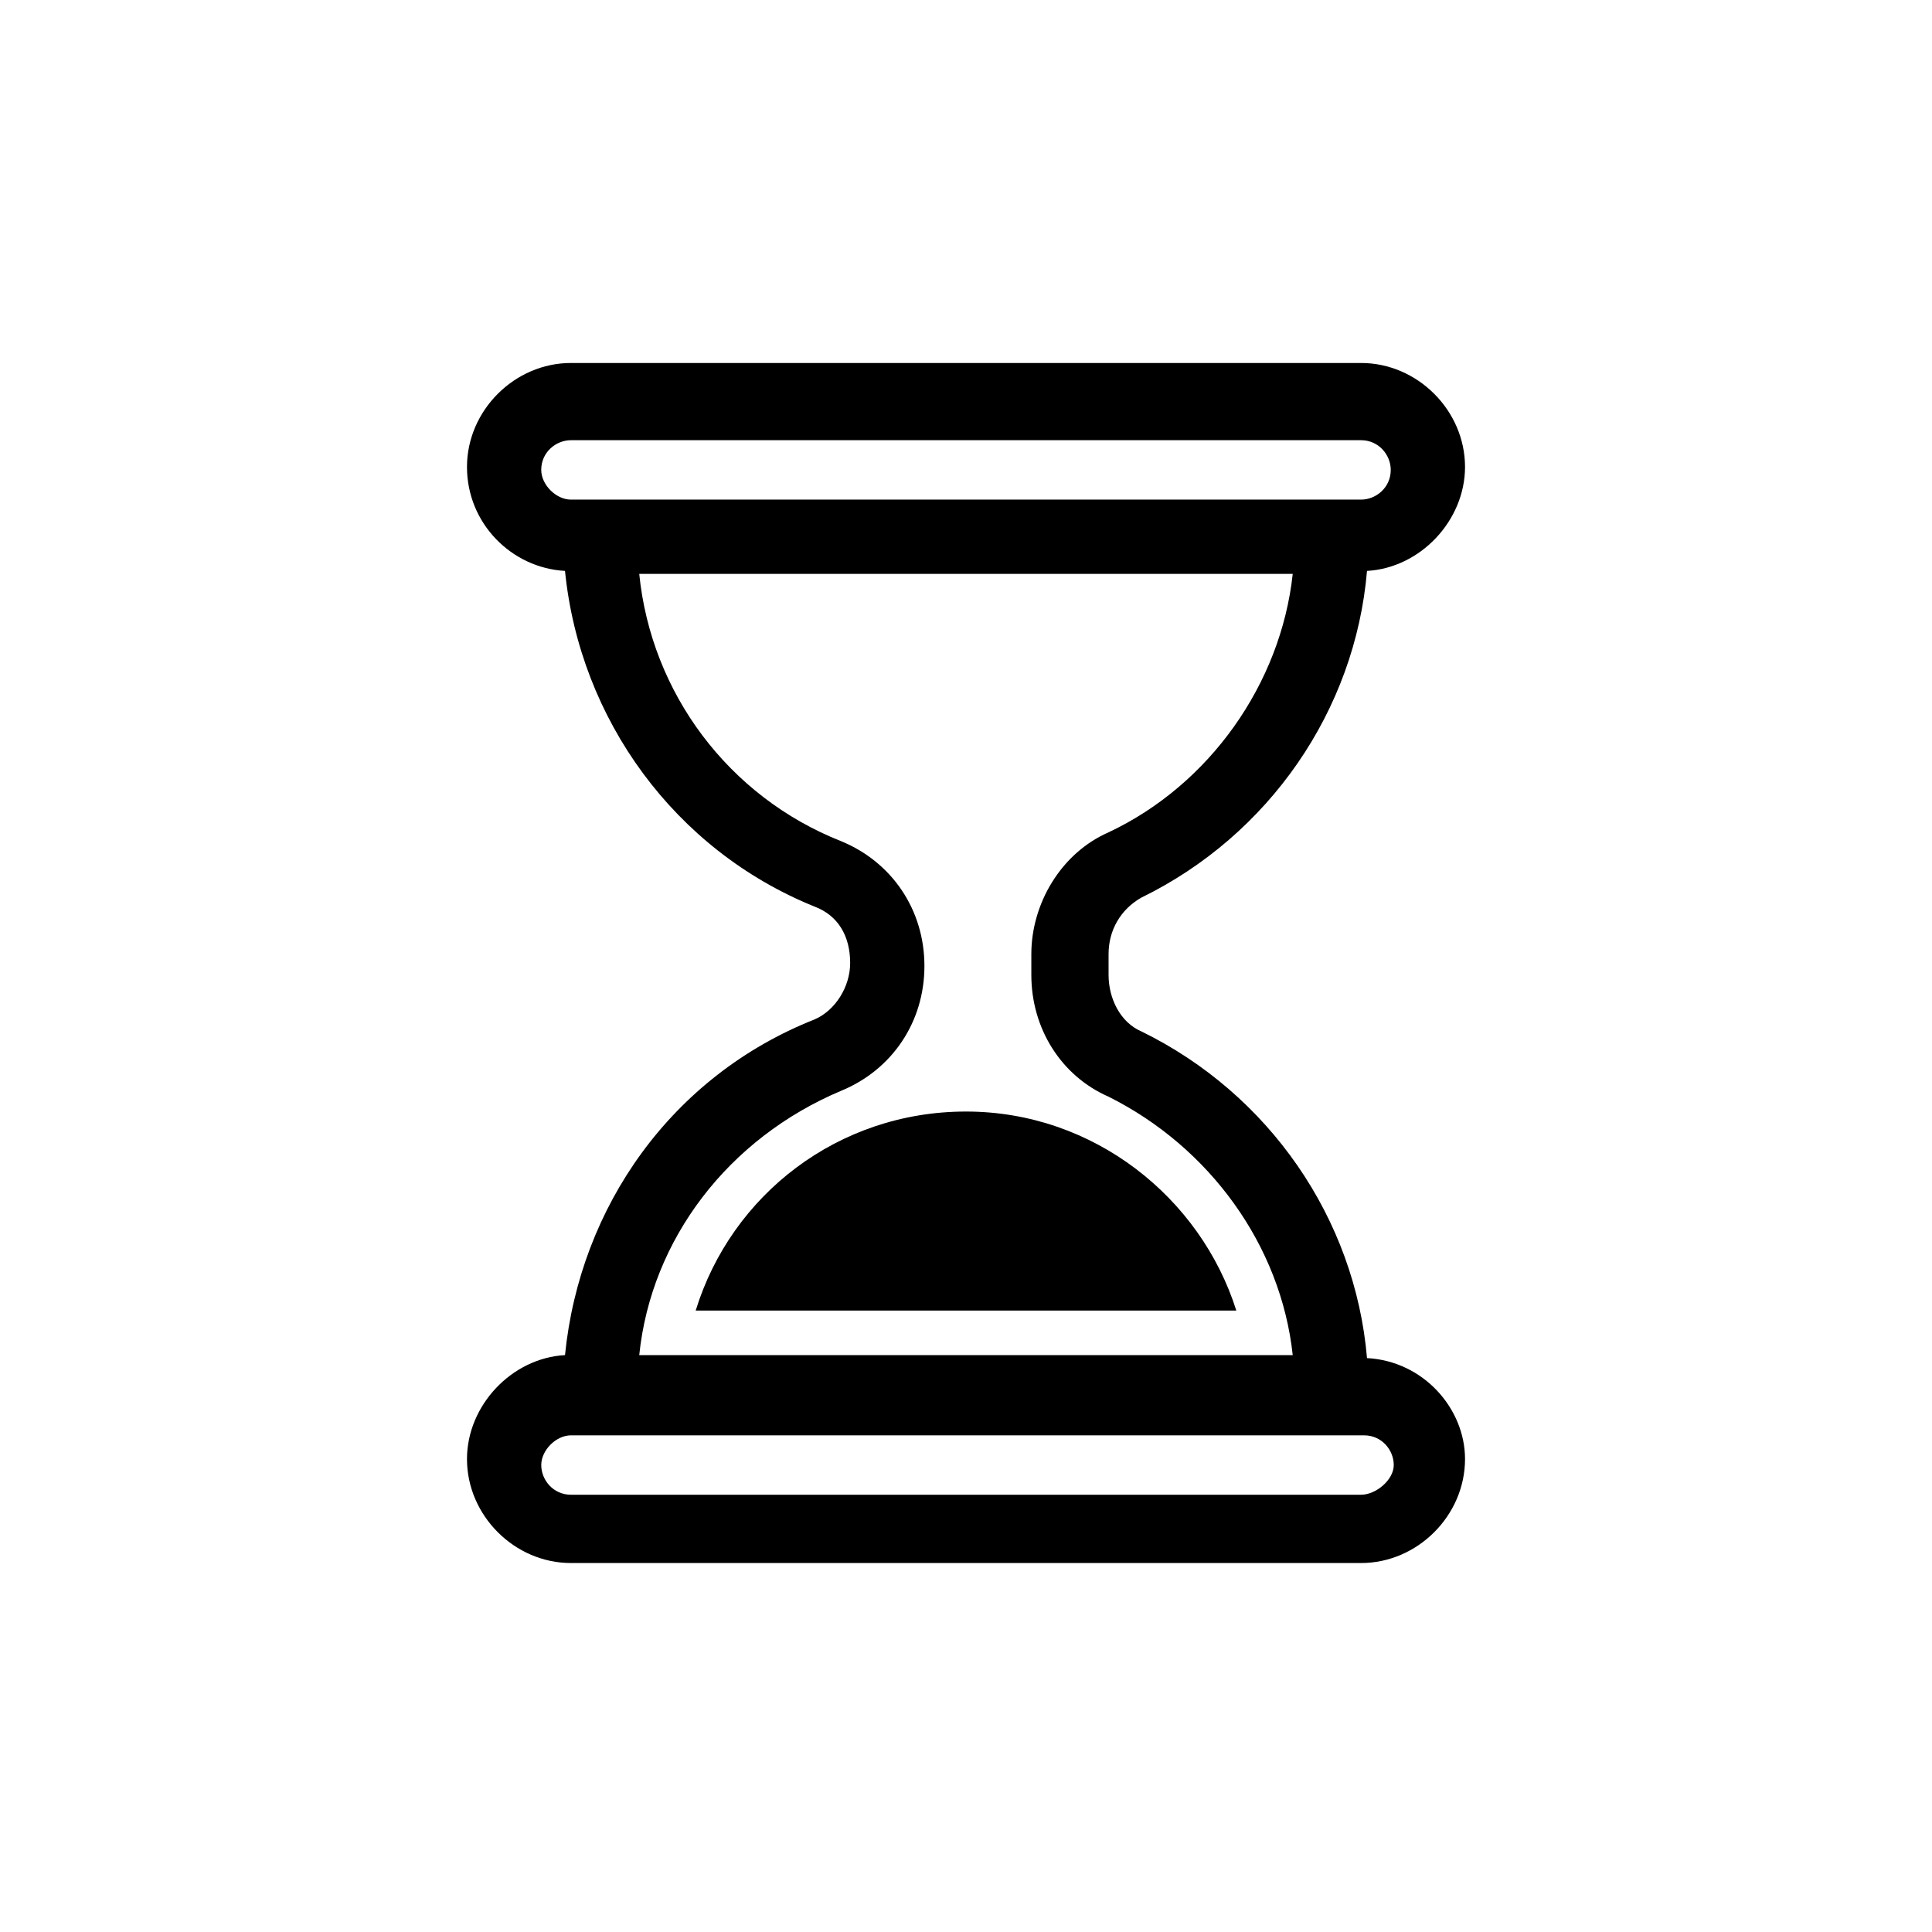
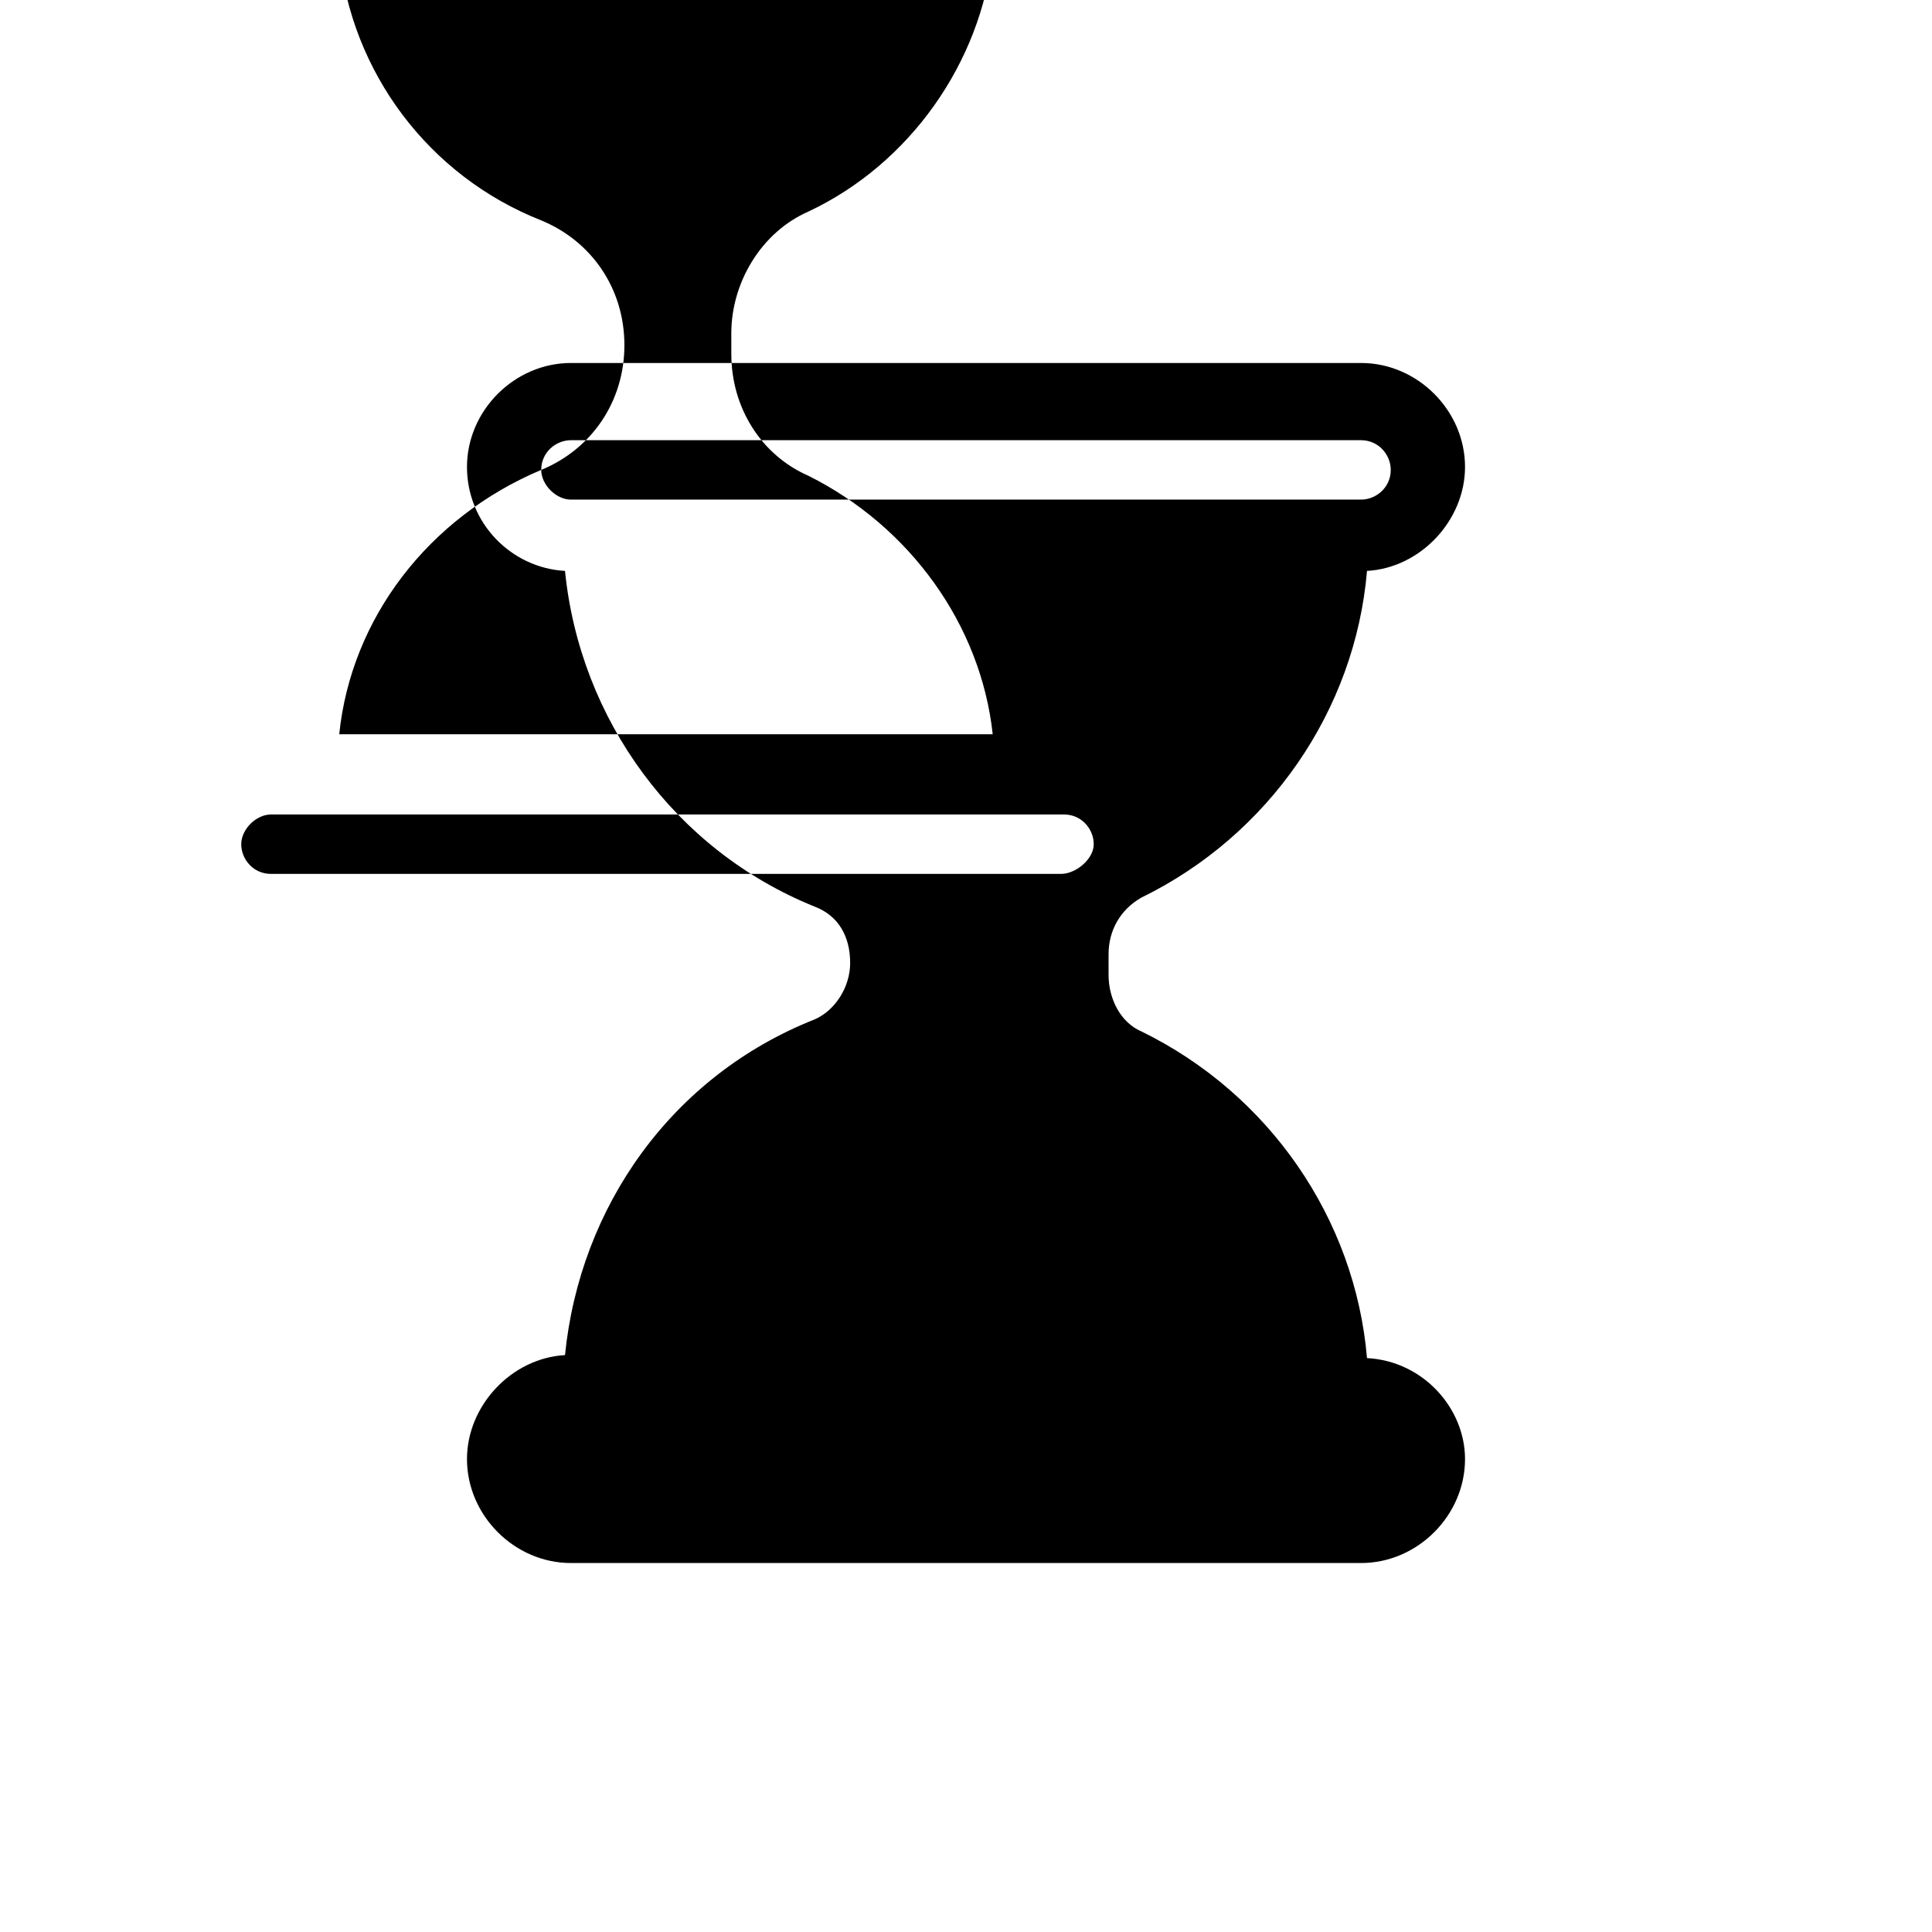
<svg xmlns="http://www.w3.org/2000/svg" fill="#000000" width="800px" height="800px" version="1.1" viewBox="144 144 512 512">
  <g>
-     <path d="m400 438.57c-33.852 0-62.188 22.043-71.637 52.742h143.27c-9.445-29.914-37.785-52.742-71.633-52.742z" />
-     <path d="m506.27 503.91c-3.148-37-25.977-70.062-59.828-86.594-5.512-2.363-8.66-8.66-8.66-14.957v-5.512c0-6.297 3.148-11.809 8.66-14.957 33.852-16.531 56.68-49.594 59.828-86.594 14.168-0.789 25.977-13.383 25.977-27.551 0-14.957-12.594-27.551-27.551-27.551h-209.39c-14.957 0-27.551 12.594-27.551 27.551 0 14.957 11.809 26.766 25.977 27.551 3.938 39.359 29.125 73.996 66.125 88.953 6.297 2.363 9.445 7.871 9.445 14.957 0 6.297-3.938 12.594-9.445 14.957-37.785 14.957-62.188 49.594-66.125 88.953-14.168 0.789-25.977 13.383-25.977 27.551 0 14.957 12.594 27.551 27.551 27.551h209.39c14.957 0 27.551-12.594 27.551-27.551 0.004-13.375-11.02-25.973-25.977-26.758zm-218.84-235.38c0-4.723 3.938-7.871 7.871-7.871h209.39c4.723 0 7.871 3.938 7.871 7.871 0 4.723-3.938 7.871-7.871 7.871h-209.39c-3.938 0-7.871-3.934-7.871-7.871zm79.508 164.53c13.383-5.512 22.043-18.105 22.043-33.062s-8.66-27.551-22.043-33.062c-29.914-11.809-50.383-39.359-53.531-70.848h173.18c-3.148 29.125-22.043 55.891-48.805 68.488-12.594 5.512-20.469 18.895-20.469 32.273v5.512c0 14.168 7.871 26.766 20.469 32.273 26.766 13.383 45.656 39.359 48.805 68.488l-173.18-0.004c3.148-30.699 23.617-57.465 53.531-70.059zm137.76 107.06h-209.39c-4.723 0-7.871-3.938-7.871-7.871 0-3.938 3.938-7.871 7.871-7.871h210.18c4.723 0 7.871 3.938 7.871 7.871 0.004 3.934-4.719 7.871-8.656 7.871z" />
+     <path d="m506.27 503.91c-3.148-37-25.977-70.062-59.828-86.594-5.512-2.363-8.66-8.66-8.66-14.957v-5.512c0-6.297 3.148-11.809 8.66-14.957 33.852-16.531 56.68-49.594 59.828-86.594 14.168-0.789 25.977-13.383 25.977-27.551 0-14.957-12.594-27.551-27.551-27.551h-209.39c-14.957 0-27.551 12.594-27.551 27.551 0 14.957 11.809 26.766 25.977 27.551 3.938 39.359 29.125 73.996 66.125 88.953 6.297 2.363 9.445 7.871 9.445 14.957 0 6.297-3.938 12.594-9.445 14.957-37.785 14.957-62.188 49.594-66.125 88.953-14.168 0.789-25.977 13.383-25.977 27.551 0 14.957 12.594 27.551 27.551 27.551h209.39c14.957 0 27.551-12.594 27.551-27.551 0.004-13.375-11.02-25.973-25.977-26.758zm-218.84-235.38c0-4.723 3.938-7.871 7.871-7.871h209.39c4.723 0 7.871 3.938 7.871 7.871 0 4.723-3.938 7.871-7.871 7.871h-209.39c-3.938 0-7.871-3.934-7.871-7.871zc13.383-5.512 22.043-18.105 22.043-33.062s-8.66-27.551-22.043-33.062c-29.914-11.809-50.383-39.359-53.531-70.848h173.18c-3.148 29.125-22.043 55.891-48.805 68.488-12.594 5.512-20.469 18.895-20.469 32.273v5.512c0 14.168 7.871 26.766 20.469 32.273 26.766 13.383 45.656 39.359 48.805 68.488l-173.18-0.004c3.148-30.699 23.617-57.465 53.531-70.059zm137.76 107.06h-209.39c-4.723 0-7.871-3.938-7.871-7.871 0-3.938 3.938-7.871 7.871-7.871h210.18c4.723 0 7.871 3.938 7.871 7.871 0.004 3.934-4.719 7.871-8.656 7.871z" />
  </g>
</svg>